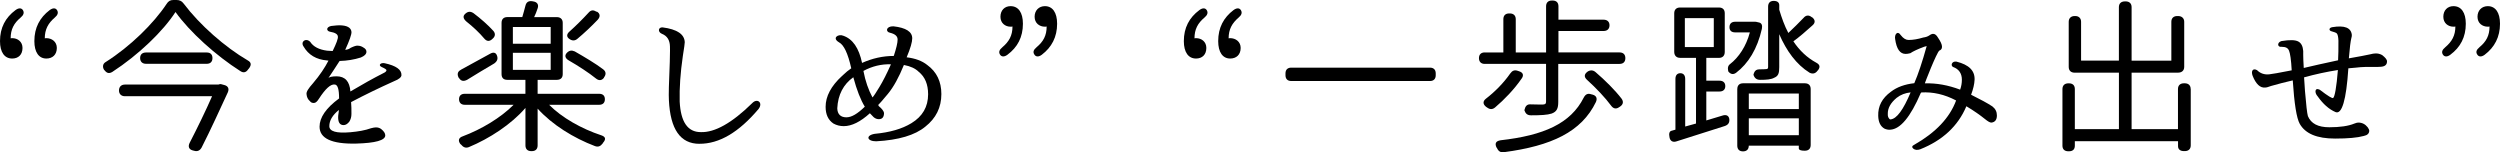
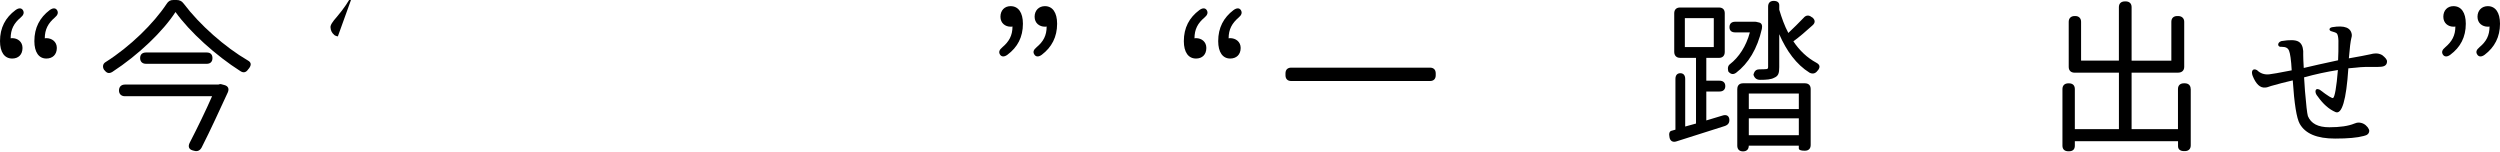
<svg xmlns="http://www.w3.org/2000/svg" id="b" viewBox="0 0 788.75 48.04">
  <g id="c">
    <path d="m0,12.98C0,8.74,1.71,5.55,4.89,3.19c1.04-.77,1.92-.71,2.37.06.44.77.17,1.54-.77,2.31-2.09,1.76-3.13,3.68-3.13,6.54.16-.06.33-.06.49-.06,1.71,0,3.25,1.1,3.25,3.08,0,2.14-1.32,3.35-3.25,3.35-2.42,0-3.85-1.98-3.85-5.5ZM15.67,3.19c1.04-.77,1.92-.71,2.36.06.44.77.17,1.54-.77,2.31-2.04,1.76-3.13,3.68-3.13,6.54.17-.06.33-.06.5-.06,1.7,0,3.3,1.1,3.3,3.08,0,2.14-1.37,3.35-3.3,3.35-2.37,0-3.79-1.98-3.79-5.5,0-4.23,1.71-7.42,4.84-9.79Z" style="stroke-width:0px;" />
    <path d="m33.33,19.58c7.75-4.89,15.18-12.21,19.25-18.37.55-.88,1.16-1.21,2.14-1.21h.99c.93,0,1.65.33,2.25,1.15,5.06,6.71,12.98,13.69,20.24,17.93,1.1.6,1.15,1.43.38,2.47l-.28.33c-.66.99-1.48,1.21-2.47.55-7.7-4.89-16-12.37-20.46-18.64-3.9,6.05-11.66,13.53-19.96,18.92-.94.55-1.71.44-2.42-.55h-.06c-.55-.71-.71-1.92.39-2.58Zm37.5,7.26c1.15.33,1.54,1.15,1.04,2.31-2.37,5.11-5.44,11.88-8.25,17.38-.5.93-1.32,1.37-2.37,1.04l-.44-.11c-1.21-.33-1.54-1.21-.99-2.36,2.47-4.78,5.22-10.45,7.09-14.74h-27.5c-1.15,0-1.87-.71-1.87-1.81,0-1.15.71-1.87,1.87-1.87h29.48l.38-.11c.22-.11.66,0,1.54.27Zm-24.75-10.28h19.14c1.15,0,1.81.6,1.81,1.76s-.66,1.81-1.81,1.81h-19.14c-1.15,0-1.87-.66-1.87-1.81s.71-1.76,1.87-1.76Z" style="stroke-width:0px;" />
-     <path d="m106.59,11.49c-.05-.72-.88-1.21-2.47-1.48-1.15-.22-1.32-1.43.33-1.81,1.43-.17,2.25-.22,2.53-.22,2.47,0,3.79.71,3.91,2.09.05.77-.61,2.69-1.98,5.66.71-.06,1.26-.27,1.76-.66,1.04-.49,1.76-.71,2.14-.66.72,0,1.32.22,1.87.6.61.33.93.77.93,1.32,0,.71-.6,1.32-1.76,1.81-2.09.66-4.34,1.04-6.71,1.1-1.38,2.09-2.53,3.96-3.57,5.44.28-.39,1.16-.6,2.64-.6,2.64,0,4.12,1.59,4.34,4.78,3.79-2.25,7.26-4.18,10.5-5.83.61-.27.88-.6.88-.88,0-.22-.49-.55-1.48-.99-1.26-.55-.38-1.48.93-1.21,3.58.77,5.33,2.03,5.28,3.74,0,.66-.77,1.32-2.31,1.92-4.78,2.15-9.29,4.34-13.58,6.6.11,1.15.11,2.42.11,3.74,0,.93-.22,1.7-.66,2.42-.55.71-1.16,1.1-1.82,1.1-1.26,0-1.81-.99-1.7-2.91.17-1.16.22-1.76.22-1.87-2.04,1.65-3.02,3.35-3.02,5.11,0,1.65,2.2,2.31,6.65,1.92,2.47-.22,4.67-.6,6.49-1.26.66-.17,1.15-.27,1.54-.27.66,0,1.26.17,1.71.55.83.66,1.26,1.32,1.26,1.98,0,1.54-3.08,2.42-9.24,2.58-7.7.17-11.49-1.65-11.49-5.33,0-2.91,2.04-5.88,6.16-8.91,0-2.91-.44-4.34-1.37-4.4-1.32-.17-2.97,1.38-5,4.51-.55.88-1.04,1.32-1.59,1.32s-.93-.16-1.21-.55c-.66-.55-1.04-1.32-1.1-2.25-.11-.72.6-1.81,2.03-3.41,2.2-2.58,3.79-5,4.89-7.15l-.44-.06c-3.41-.27-5.88-1.76-7.42-4.4-1.04-1.48.66-2.86,2.09-1.48.99,1.54,2.8,2.47,5.33,2.8.77.05,1.38.11,1.76.11,1.15-2.36,1.76-3.9,1.65-4.62Z" style="stroke-width:0px;" />
-     <path d="m145.42,22c2.58-1.38,5.83-3.19,9.13-5,1.1-.66,1.92-.44,2.25.55.38,1.04.05,1.81-.88,2.48-2.92,1.7-5.99,3.57-8.58,5.17-1.1.55-1.92.39-2.53-.6h-.05c-.61-1.1-.44-2.03.66-2.58Zm1.21,7.59h19.14v-4.4h-5.72c-1.15,0-1.81-.6-1.81-1.81V7.2c0-1.15.66-1.81,1.81-1.81h4.73c.33-1.15.71-2.42.99-3.57s.99-1.6,2.14-1.43l.33.06c1.26.17,1.81,1.04,1.38,2.2-.33,1.04-.71,1.92-1.1,2.75h7.15c1.16,0,1.87.66,1.87,1.81v16.17c0,1.21-.71,1.81-1.87,1.81h-6.05v4.4h19.41c1.16,0,1.81.6,1.81,1.71,0,1.15-.66,1.76-1.81,1.76h-15.78c4.01,4.07,10.28,7.59,16.44,9.62,1.32.44,1.54,1.15.71,2.2-.17.11-.17.22-.22.33-.71.93-1.43,1.26-2.47.88-6.71-2.53-13.53-6.76-18.09-11.82v11.6c0,1.15-.66,1.81-1.81,1.81h-.22c-1.15,0-1.81-.66-1.81-1.81v-11.82c-4.45,5.17-11.38,9.68-17.87,12.37-.99.38-1.76.05-2.47-.83-.05-.05-.11-.11-.17-.11-.82-1.1-.6-2.03.71-2.47,5.88-2.2,12.04-5.88,16.06-9.95h-15.4c-1.15,0-1.81-.66-1.81-1.76s.66-1.71,1.81-1.71Zm.22-25.3c.83-.71,1.6-.77,2.58-.11,2.25,1.7,4.51,3.68,6.21,5.55.77.88.61,1.81-.27,2.53l-.11.11c-.93.82-1.76.66-2.53-.27-1.43-1.71-3.52-3.68-5.61-5.33-.99-.88-1.16-1.7-.33-2.42l.05-.05Zm26.89,9.51v-5.28h-11.93v5.28h11.93Zm0,8.25v-5.39h-11.93v5.39h11.93Zm5.06-5.33c.77-.82,1.54-.94,2.53-.5,3.08,1.76,6.6,3.85,8.91,5.61.99.71,1.04,1.65.33,2.58l-.05.16c-.71.88-1.59.94-2.53.17-2.25-1.81-5.55-3.96-8.52-5.66-1.16-.66-1.38-1.54-.71-2.31l.05-.06Zm9.79-10.5c-2.04,2.14-4.34,4.29-6.38,5.99-.82.71-1.65.71-2.53.11-.99-.66-.99-1.54.05-2.42,1.98-1.76,4.18-3.96,5.94-5.88.71-.83,1.49-.99,2.47-.33h.22c.99.6,1.1,1.59.22,2.53Z" style="stroke-width:0px;" />
-     <path d="m220.66,45.37c-5.99,0-9.18-4.56-9.62-13.75-.11-1.54,0-5.55.28-12.1.05-3.08.11-4.73.05-4.89-.05-1.98-.88-3.3-2.53-3.96-1.38-.55-1.21-2.14.22-2.03,4.56.6,6.87,2.14,6.98,4.67,0,.27-.17,1.76-.61,4.4-.77,5.28-1.1,10.06-.99,14.35.33,6.43,2.53,9.62,6.65,9.62,4.4.17,9.84-2.86,16.22-9.13,1.59-1.7,3.52-.17,2.03,1.81-6.21,7.37-12.43,11.05-18.7,11Z" style="stroke-width:0px;" />
-     <path d="m283.19,12.43c0-.99-.77-1.7-2.36-2.09-1.54-.28-1.32-2.09,1.04-2.04,3.96.44,5.94,1.71,5.94,3.79,0,1.15-.55,3.13-1.76,5.99,2.7.33,4.84,1.1,6.49,2.42,2.97,2.15,4.46,5.22,4.46,9.18,0,4.23-1.71,7.64-5.06,10.28-3.25,2.69-8.41,4.23-15.51,4.62-2.92,0-3.41-1.87-.44-2.36,4.73-.44,8.58-1.54,11.55-3.35,3.52-2.14,5.28-5.17,5.28-9.13,0-3.13-.99-5.5-2.97-7.09-1.04-1.04-2.58-1.76-4.67-2.15-1.59,3.9-3.24,6.93-5.06,9.13-1.82,2.2-2.86,3.35-3.08,3.52.05,0,.17.11.22.33.99.82,1.54,1.54,1.65,2.14,0,1.32-.55,1.98-1.65,1.98-.6,0-1.15-.22-1.65-.66-.6-.6-.99-1.04-1.16-1.21-2.97,2.69-5.72,4.07-8.25,4.07-1.16,0-2.25-.27-3.25-.82-1.65-1.1-2.47-2.86-2.47-5.28,0-3.3,1.71-6.54,5.17-9.73,1.16-1.1,2.15-1.92,2.92-2.42-1.04-4.67-2.31-7.37-3.85-8.19-2.36-1.38-.22-2.75,1.32-2.09,3.02,1.04,4.95,3.9,5.94,8.58,3.19-1.43,6.54-2.2,10.01-2.2.77-2.36,1.21-4.07,1.21-5.22Zm-16.11,24.58c1.59,0,3.46-1.1,5.77-3.35-1.32-2.14-2.53-5.22-3.63-9.29-3.13,2.25-4.84,5.5-5.06,9.79.05,1.87,1.04,2.86,2.92,2.86Zm8.19-6.27c.38-.38,1.1-1.48,2.2-3.3,1.1-1.81,2.31-4.18,3.63-7.15-3.02-.11-5.94.6-8.69,2.09.6,3.19,1.59,5.99,2.86,8.36Z" style="stroke-width:0px;" />
+     <path d="m106.59,11.49s-.93-.16-1.21-.55c-.66-.55-1.04-1.32-1.1-2.25-.11-.72.6-1.81,2.03-3.41,2.2-2.58,3.79-5,4.89-7.15l-.44-.06c-3.41-.27-5.88-1.76-7.42-4.4-1.04-1.48.66-2.86,2.09-1.48.99,1.54,2.8,2.47,5.33,2.8.77.05,1.38.11,1.76.11,1.15-2.36,1.76-3.9,1.65-4.62Z" style="stroke-width:0px;" />
    <path d="m316.25,14.9c2.09-1.76,3.19-3.68,3.19-6.54-.17.06-.38.06-.61.06-1.65,0-3.19-1.1-3.19-3.13s1.32-3.35,3.19-3.35c2.47,0,3.9,2.03,3.9,5.55,0,4.23-1.7,7.42-4.89,9.79-1.04.77-1.92.66-2.37-.11-.44-.77-.17-1.48.77-2.25Zm10.78,0c2.14-1.76,3.19-3.68,3.19-6.54-.17.06-.38.06-.55.06-1.71,0-3.25-1.1-3.25-3.13s1.38-3.35,3.25-3.35c2.42,0,3.85,2.03,3.85,5.55,0,4.18-1.71,7.42-4.84,9.79-1.04.77-1.92.66-2.36-.11-.5-.77-.22-1.48.71-2.25Z" style="stroke-width:0px;" />
    <path d="m373.5,12.98c0-4.23,1.71-7.42,4.89-9.79,1.04-.77,1.92-.71,2.37.06.44.77.17,1.54-.77,2.31-2.09,1.76-3.13,3.68-3.13,6.54.16-.06.33-.06.49-.06,1.71,0,3.25,1.1,3.25,3.08,0,2.14-1.32,3.35-3.25,3.35-2.42,0-3.85-1.98-3.85-5.5Zm15.67-9.79c1.04-.77,1.92-.71,2.36.06.44.77.17,1.54-.77,2.31-2.04,1.76-3.13,3.68-3.13,6.54.17-.06.33-.06.5-.06,1.7,0,3.3,1.1,3.3,3.08,0,2.14-1.37,3.35-3.3,3.35-2.37,0-3.79-1.98-3.79-5.5,0-4.23,1.71-7.42,4.84-9.79Z" style="stroke-width:0px;" />
    <path d="m452.97,23.15v.6c0,1.15-.66,1.81-1.81,1.81h-43.77c-1.16,0-1.82-.66-1.82-1.81v-.6c0-1.15.66-1.81,1.82-1.81h43.77c1.15,0,1.81.66,1.81,1.81Z" style="stroke-width:0px;" />
-     <path d="m468.43,16.55h5.88V6.05c0-1.15.66-1.81,1.82-1.81h.22c1.15,0,1.87.66,1.87,1.81v10.5h9.57V1.98c0-1.15.66-1.81,1.81-1.81h.28c1.15,0,1.81.66,1.81,1.81v4.23h14.24c1.16,0,1.87.66,1.87,1.76,0,1.15-.71,1.81-1.87,1.81h-14.24v6.76h19.3c1.15,0,1.81.66,1.81,1.81s-.66,1.81-1.81,1.81h-19.36v11.99c0,2.03-.44,3.08-2.09,3.68-1.38.44-3.41.55-6.49.55-1.16,0-1.71-.5-2.09-1.54,0,0,.17-1.92,1.65-1.92,1.98.06,3.52.06,4.18.06.77-.06.99-.22.99-.94v-11.88h-19.36c-1.16,0-1.81-.71-1.81-1.81,0-1.15.66-1.81,1.81-1.81Zm11.6,8.3c-2.31,3.35-5.44,6.6-8.3,9.02-.83.71-1.65.71-2.53.06l-.33-.22c-1.04-.82-1.1-1.76-.05-2.58,2.86-2.2,5.61-5,7.64-7.92.66-.94,1.37-1.21,2.36-.88l.5.17c1.21.38,1.54,1.26.71,2.36Zm-6.65,19.41c13.69-1.54,22.16-5.28,26.29-13.47.55-1.04,1.27-1.43,2.37-1.04l.44.11c1.16.33,1.54,1.15,1.04,2.31-4.56,9.46-14.08,13.86-28.98,15.84-1.16.17-1.82-.33-2.25-1.32-.06,0-.06-.11-.11-.11-.66-1.32-.22-2.09,1.21-2.31Zm27.5-21.67c.88-.55,1.76-.5,2.53.17,3.02,2.58,6.16,5.72,8.19,8.36.71.99.5,1.87-.5,2.53l-.27.17c-.93.66-1.81.5-2.53-.49-1.81-2.47-4.73-5.55-7.59-8.14-.99-.88-.93-1.81.17-2.58Z" style="stroke-width:0px;" />
    <path d="m526.73,43.33c-.27-1.21,0-1.98.71-2.09l1.16-.33v-16c0-1.15.55-1.81,1.54-1.81s1.54.66,1.54,1.81v15.01l3.41-.94v-20.73h-5.06c-1.1,0-1.81-.72-1.81-1.87V4.18c0-1.16.71-1.81,1.81-1.81h12.32c1.16,0,1.81.66,1.81,1.81v12.21c0,1.15-.66,1.87-1.81,1.87h-4.01v7.2h4.18c1.1,0,1.81.6,1.81,1.71s-.71,1.7-1.81,1.7h-4.18v9.13l5.11-1.54c1.16-.38,1.98,0,2.15,1.1.11,1.15-.33,1.81-1.43,2.2-5.33,1.7-10.83,3.46-15.23,4.84-1.1.38-1.98-.06-2.2-1.21v-.06Zm13.97-28.49V5.72h-9.13v9.13h9.13Zm5.06,5.44c2.86-2.2,5.17-5.72,6.32-10.06h-4.62c-1.15,0-1.81-.55-1.81-1.65s.66-1.71,1.81-1.71h5.88c.49-.05.99.06,1.76.27.71.22.99.88.77,1.98-1.43,6.32-4.29,10.94-8.14,13.86-.94.66-1.71.44-2.42-.38,0,0-.55-1.54.44-2.31Zm2.36,7.81c0-1.15.66-1.81,1.81-1.81h19.52c1.16,0,1.82.66,1.82,1.81v17.65c0,1.15-.66,1.81-1.82,1.81h-.11c-1.16,0-1.82-.22-1.82-.77v-.83h-15.78c0,1.16-.66,1.81-1.82,1.81s-1.81-.66-1.81-1.81v-17.87Zm19.41,6.32v-4.89h-15.78v4.89h15.78Zm0,8.25v-5.33h-15.78v5.33h15.78Zm-12.65-20.79c1.1,0,1.87,0,2.25-.06.55,0,.71-.17.71-.71V2.09c0-1.15.61-1.81,1.76-1.81s1.76.5,1.76,1.38v1.43c.77,2.53,1.65,5.06,2.86,7.31,1.59-1.48,3.35-3.24,4.78-4.73.77-.93,1.7-.99,2.58-.27l.22.11c.93.77.99,1.71,0,2.53-1.98,1.81-4.12,3.63-5.99,5,1.92,2.91,4.4,5.22,7.26,6.76,1.1.6,1.26,1.32.55,2.31l-.17.17c-.66.94-1.54,1.15-2.53.66-4.18-2.58-7.31-6.93-9.57-12.15v10.39c0,1.92-.27,2.8-1.59,3.35-.99.55-2.47.66-4.45.66-1.1,0-1.76-.55-2.09-1.59,0,0,.22-1.7,1.65-1.7Z" style="stroke-width:0px;" />
-     <path d="m605.99,29.37c-3.24,7.53-6.43,11.38-9.62,11.55-.55.06-1.21-.06-1.81-.33-1.26-.71-1.92-2.03-1.98-4.01-.11-3.08,1.21-5.61,4.01-7.64,1.92-1.48,4.4-2.36,7.37-2.69,1.21-2.8,2.53-6.71,3.91-11.71l-.83.22c-2.04.77-3.46,1.43-4.34,2.03-.6.16-1.1.22-1.48.22-1.76,0-2.86-1.54-3.3-4.67-.28-1.43.71-2.86,1.81-1.21.77.99,1.59,1.48,2.42,1.48,1.43,0,2.97-.27,4.62-.77.83-.11,1.43-.33,1.92-.66.44-.33.88-.5,1.21-.5.61,0,1.1.44,1.54,1.21.83,1.21,1.26,2.14,1.26,2.86,0,.6-.27.99-.83,1.21-.82.5-4.84,10.78-4.56,10.34,3.63-.11,7.31.55,11.11,1.98.38-1.04.55-2.09.55-3.13,0-1.98-.94-3.35-2.75-4.01-.88-.38-.5-1.92,1.04-1.7,3.96.99,5.83,2.86,5.72,5.72-.06,1.37-.44,2.97-1.1,4.73,2.97,1.48,5.22,2.69,6.71,3.68.99.77,1.43,1.71,1.43,2.86,0,1.37-.61,2.14-1.76,2.25-.44,0-1.1-.38-2.04-1.15-1.43-1.15-3.35-2.53-5.83-4.01-2.64,6.27-7.53,10.78-14.57,13.58-.93.33-1.65.22-2.2-.22-.5-.44-.39-.88.33-1.21,6.76-3.85,11.16-8.47,13.2-13.97-3.63-1.92-7.31-2.75-11-2.53l-.17.22Zm-9.84,8.19c.05.11.22.11.33.11,1.92-.17,4.01-3.02,6.32-8.52-1.65.17-3.13.71-4.4,1.71-1.92,1.59-2.86,3.3-2.8,5.11-.05.71.17,1.21.55,1.59Z" style="stroke-width:0px;" />
    <path d="m691.18,28.1v17.76c0,1.15-.71,1.81-1.87,1.81h-.27c-1.16,0-1.87-.55-1.87-1.54v-1.59h-32.56v1.43c0,1.16-.66,1.76-1.87,1.76h-.17c-1.16,0-1.87-.6-1.87-1.76v-17.87c0-1.15.71-1.81,1.87-1.81h.17c1.21,0,1.87.66,1.87,1.81v12.65h13.91v-17.82h-13.97c-1.16,0-1.87-.66-1.87-1.81V6.87c0-1.1.71-1.81,1.87-1.81h.22c1.1,0,1.81.71,1.81,1.81v12.26h11.93V2.25c0-1.16.71-1.81,1.92-1.81h.22c1.16,0,1.87.66,1.87,1.81v16.88h12.54V6.87c0-1.1.66-1.81,1.87-1.81h.27c1.16,0,1.92.71,1.92,1.81v14.24c0,1.15-.77,1.81-1.92,1.81h-14.68v17.82h14.63v-12.65c0-1.15.71-1.81,1.87-1.81h.27c1.16,0,1.87.66,1.87,1.81Z" style="stroke-width:0px;" />
    <path d="m727.21,28.6c.38,4.45.66,7.09.93,8.03.99,2.36,3.19,3.52,6.76,3.52,3.35,0,5.99-.38,7.86-1.15.55-.22.99-.33,1.27-.33,1.21,0,2.2.5,2.97,1.48.33.5.5.83.5,1.04,0,.94-.6,1.48-1.76,1.71-1.98.55-5,.82-9.02.82-5.72,0-9.4-1.54-11.16-4.67-.99-1.76-1.71-6.32-2.2-13.69-2.2.5-4.51,1.1-6.82,1.76-.88.33-1.48.5-1.87.5-1.59.17-2.92-1.1-3.96-3.68-.6-1.59.11-2.53,1.38-1.81,1.04,1.04,2.36,1.48,3.85,1.32.71-.05,3.13-.49,7.09-1.26-.17-3.3-.5-5.39-.83-6.16-.33-.88-1.04-1.26-2.31-1.26-1.43.22-1.54-1.38-.11-1.81,2.64-.44,4.45-.39,5.39.17.88.49,1.38,1.48,1.49,2.97v1.27c0,.77.05,2.14.17,4.07,2.8-.66,6.43-1.48,10.83-2.42.11-1.59.11-3.68.11-6.21-.05-1.21-.22-1.92-.5-2.25-.27-.27-.83-.44-1.59-.66-.93-.17-1.04-1.1.11-1.32,3.96-.66,5.99.17,6.21,2.47,0,.33-.05.66-.17,1.04-.22.88-.5,2.97-.77,6.32,3.19-.55,5.44-.99,6.71-1.27.66-.17,1.21-.27,1.59-.27.77-.05,1.48.11,2.2.5.99.77,1.54,1.43,1.54,1.98,0,1.04-.6,1.6-1.87,1.71-.11,0-.44,0-.99.05-2.97-.05-5.22,0-6.87.22-1.59.17-2.42.22-2.47.22-.66,10.06-2.04,14.68-4.07,13.8-2.04-.88-3.91-2.53-5.61-4.95-1.04-1.1-.99-2.91.66-2.09,2.58,1.98,4.01,2.86,4.24,2.58.49-.39,1.04-3.35,1.48-8.8-3.52.55-7.09,1.32-10.67,2.31l.28,4.23Z" style="stroke-width:0px;" />
    <path d="m771.48,14.9c2.09-1.76,3.19-3.68,3.19-6.54-.17.06-.38.06-.61.06-1.65,0-3.19-1.1-3.19-3.13s1.32-3.35,3.19-3.35c2.47,0,3.9,2.03,3.9,5.55,0,4.23-1.7,7.42-4.89,9.79-1.04.77-1.92.66-2.37-.11-.44-.77-.17-1.48.77-2.25Zm10.78,0c2.14-1.76,3.19-3.68,3.19-6.54-.17.06-.38.06-.55.06-1.71,0-3.25-1.1-3.25-3.13s1.38-3.35,3.25-3.35c2.42,0,3.85,2.03,3.85,5.55,0,4.18-1.71,7.42-4.84,9.79-1.04.77-1.92.66-2.36-.11-.5-.77-.22-1.48.71-2.25Z" style="stroke-width:0px;" />
  </g>
</svg>